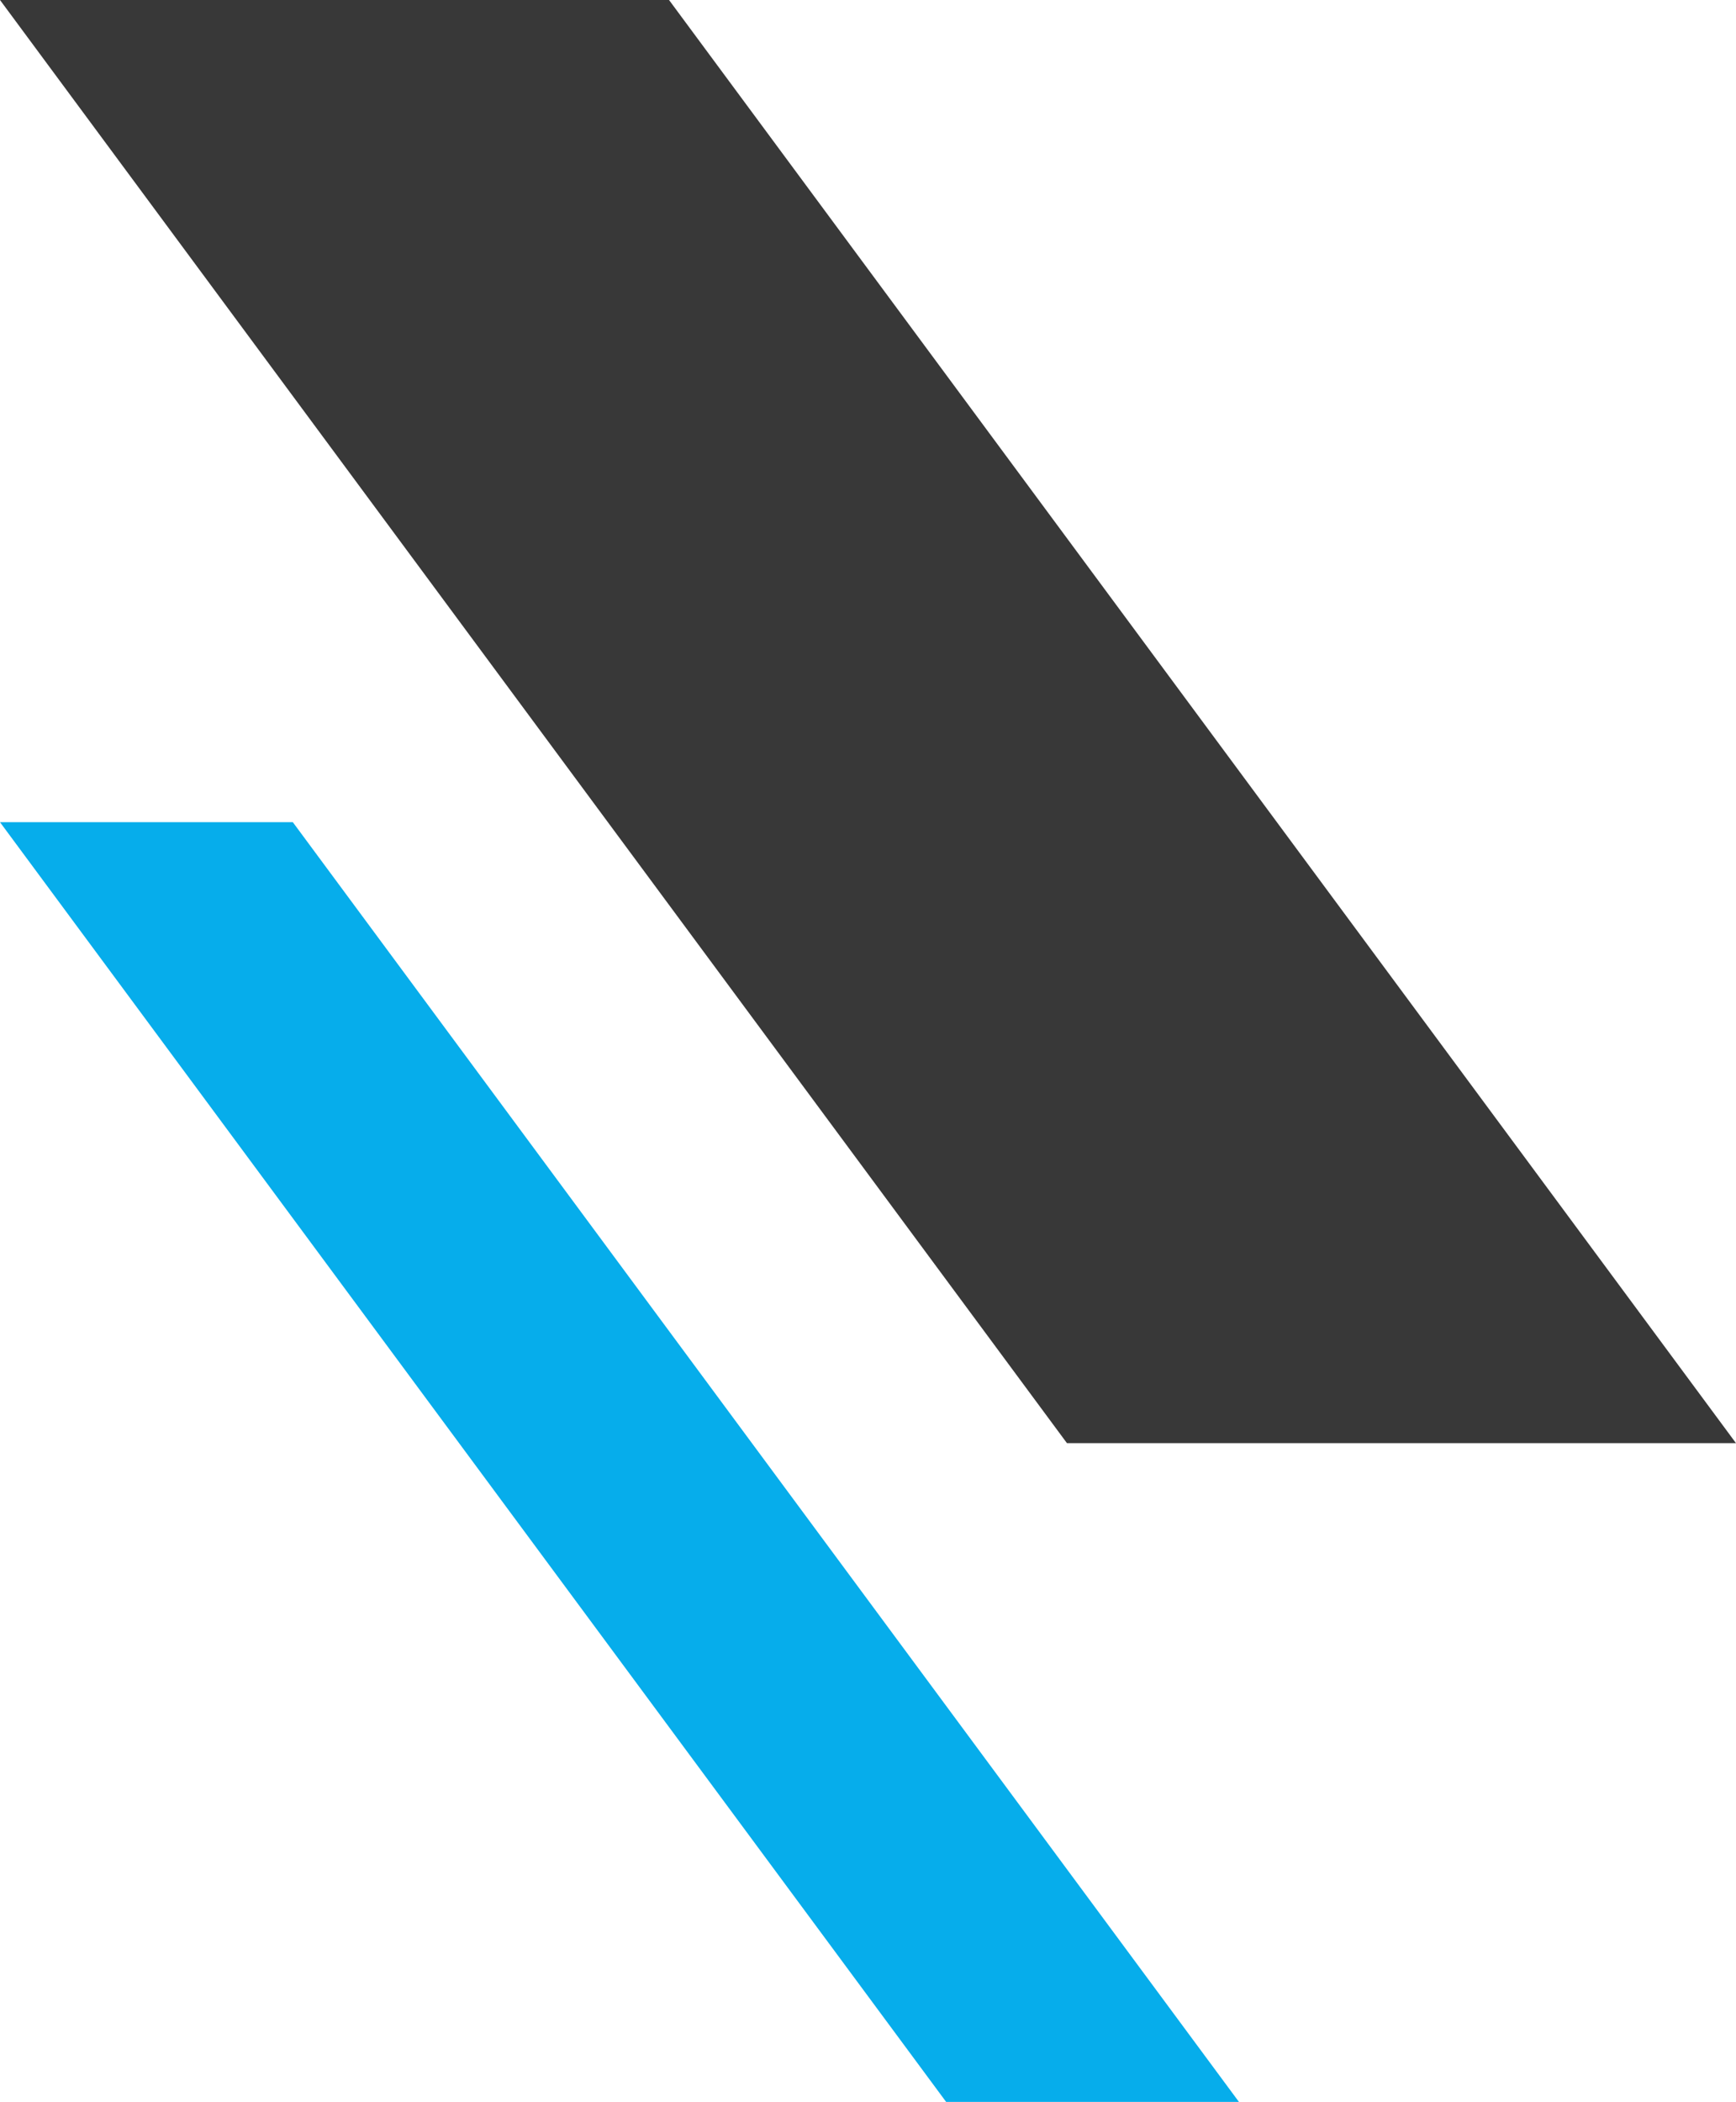
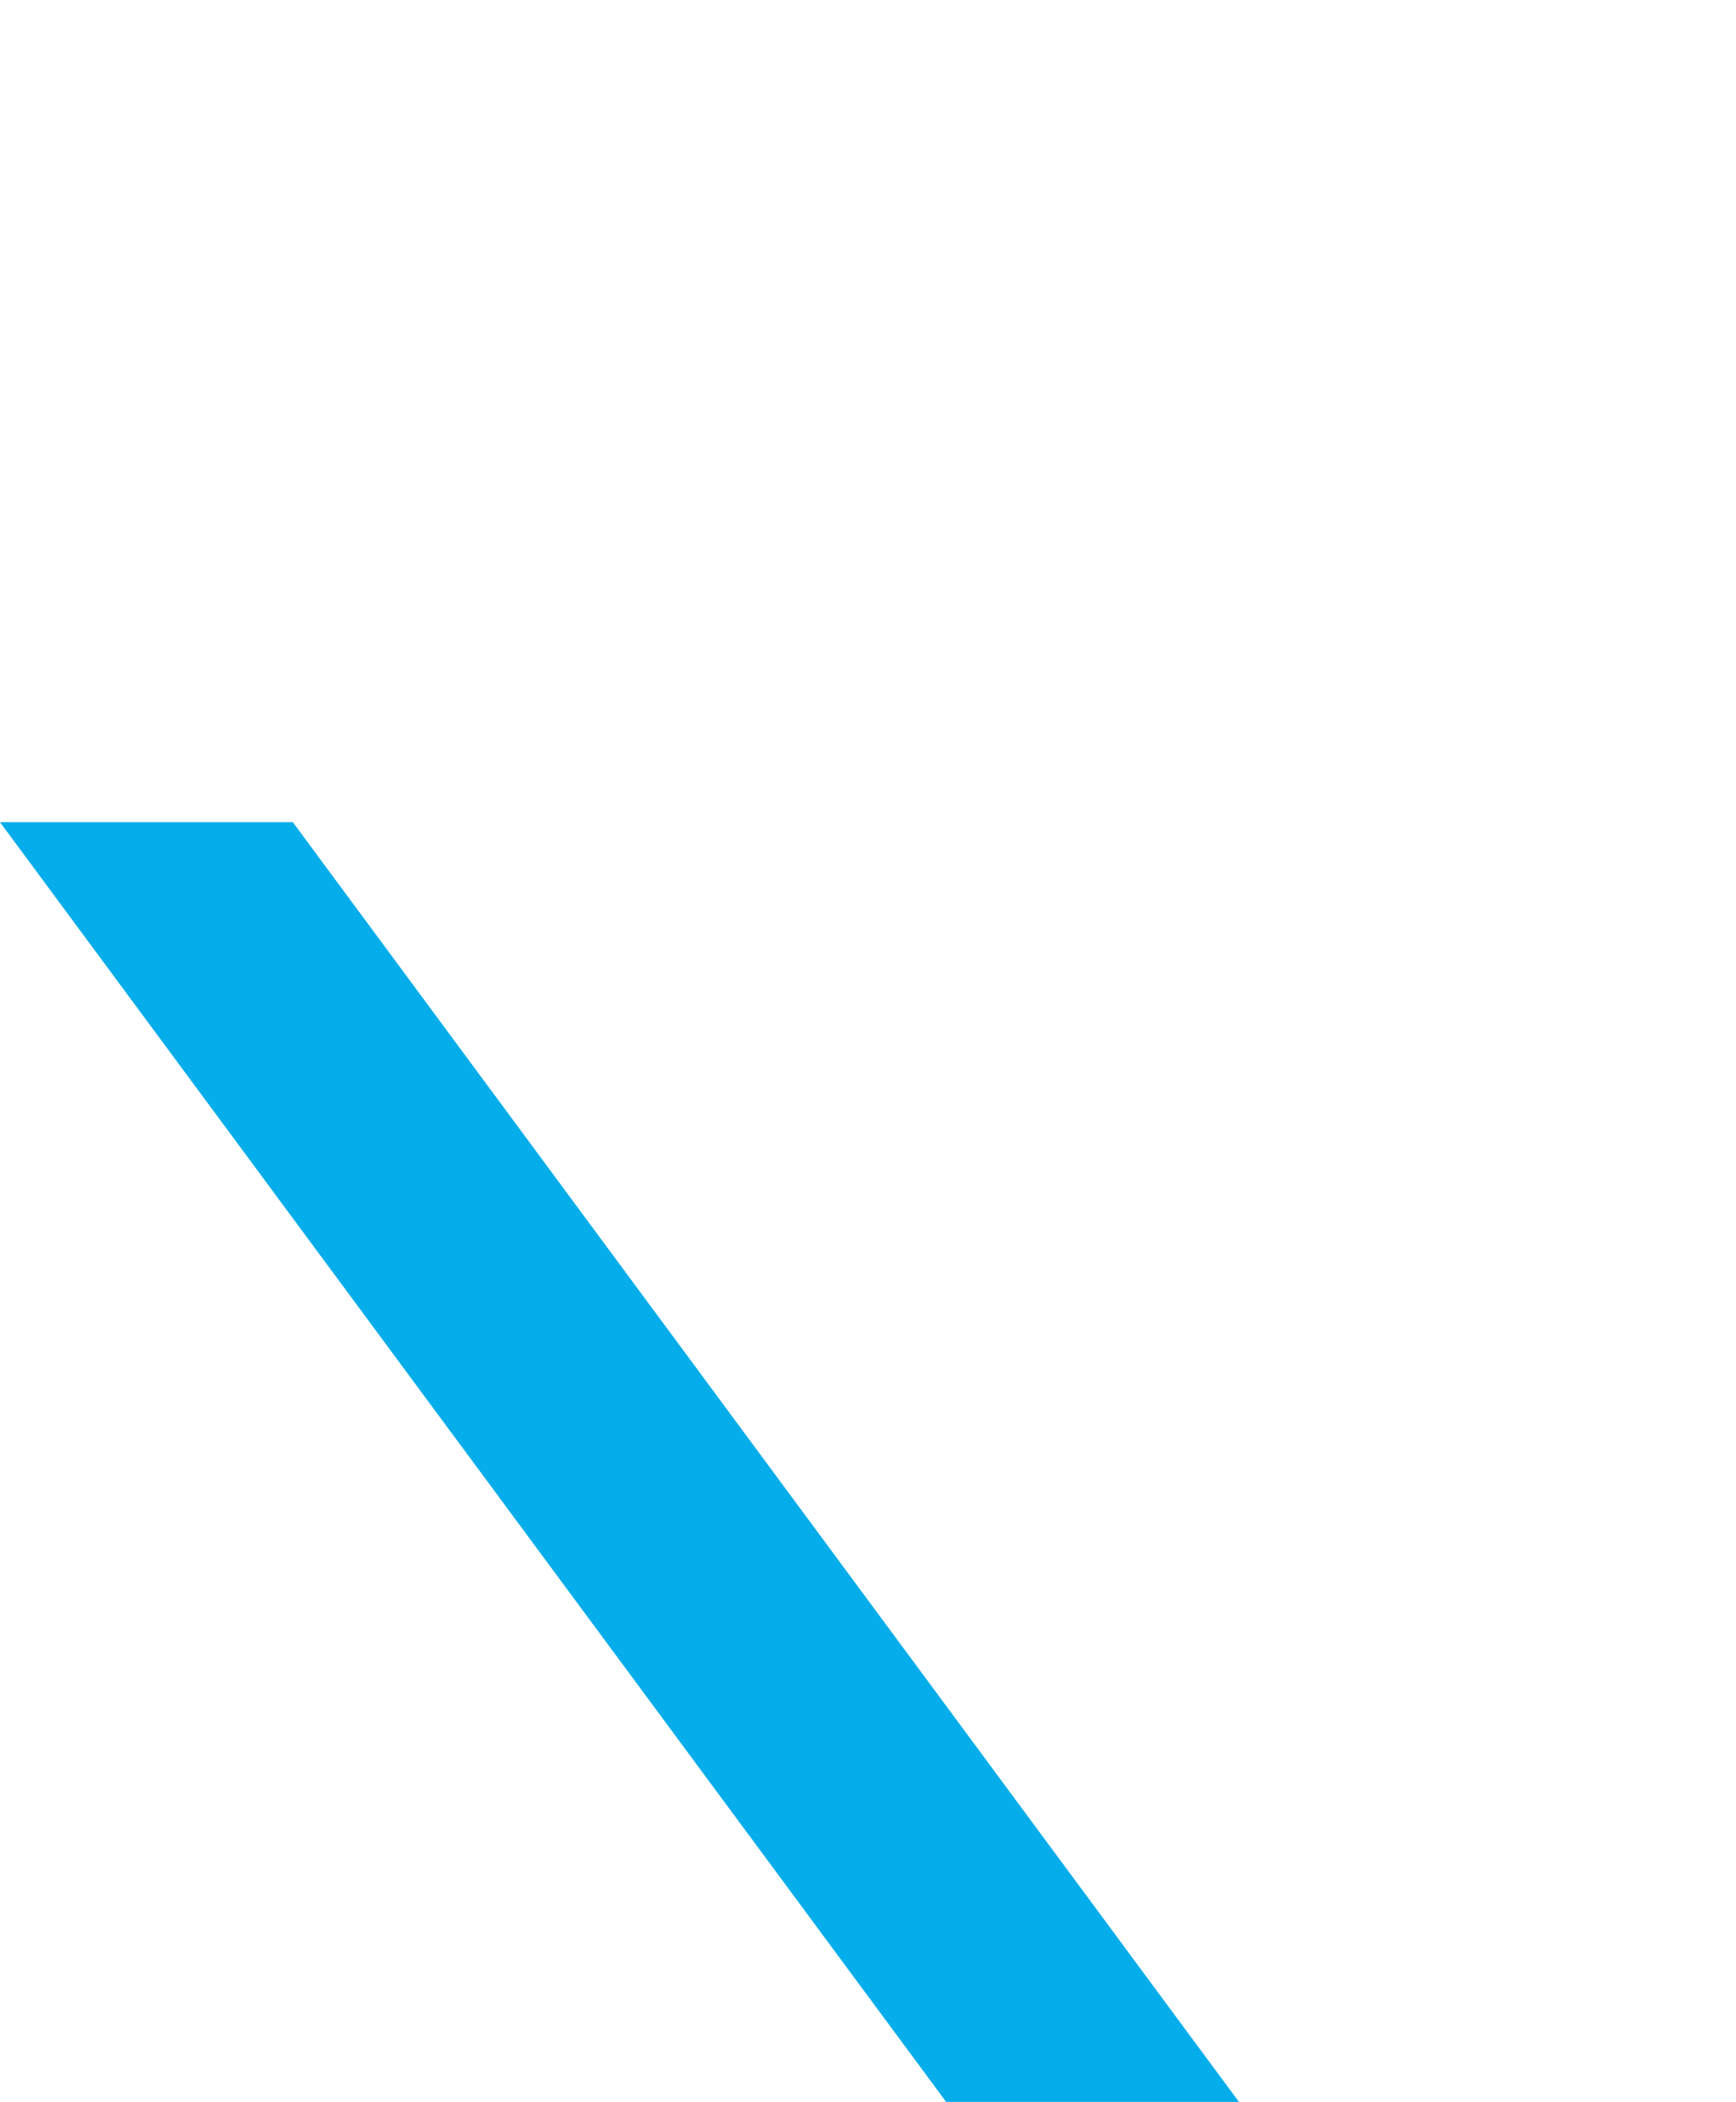
<svg xmlns="http://www.w3.org/2000/svg" width="128.133" height="155.084" viewBox="0 0 128.133 155.084">
  <g transform="translate(-1053.867 -397.201)">
-     <path d="M0,0H49.381l78.752,106.482H78.752Z" transform="translate(1053.867 397.201)" fill="#383838" />
    <path d="M0,0H21.613L91.445,94.421H69.832Z" transform="translate(1053.867 457.864)" fill="#06adeb" />
  </g>
</svg>